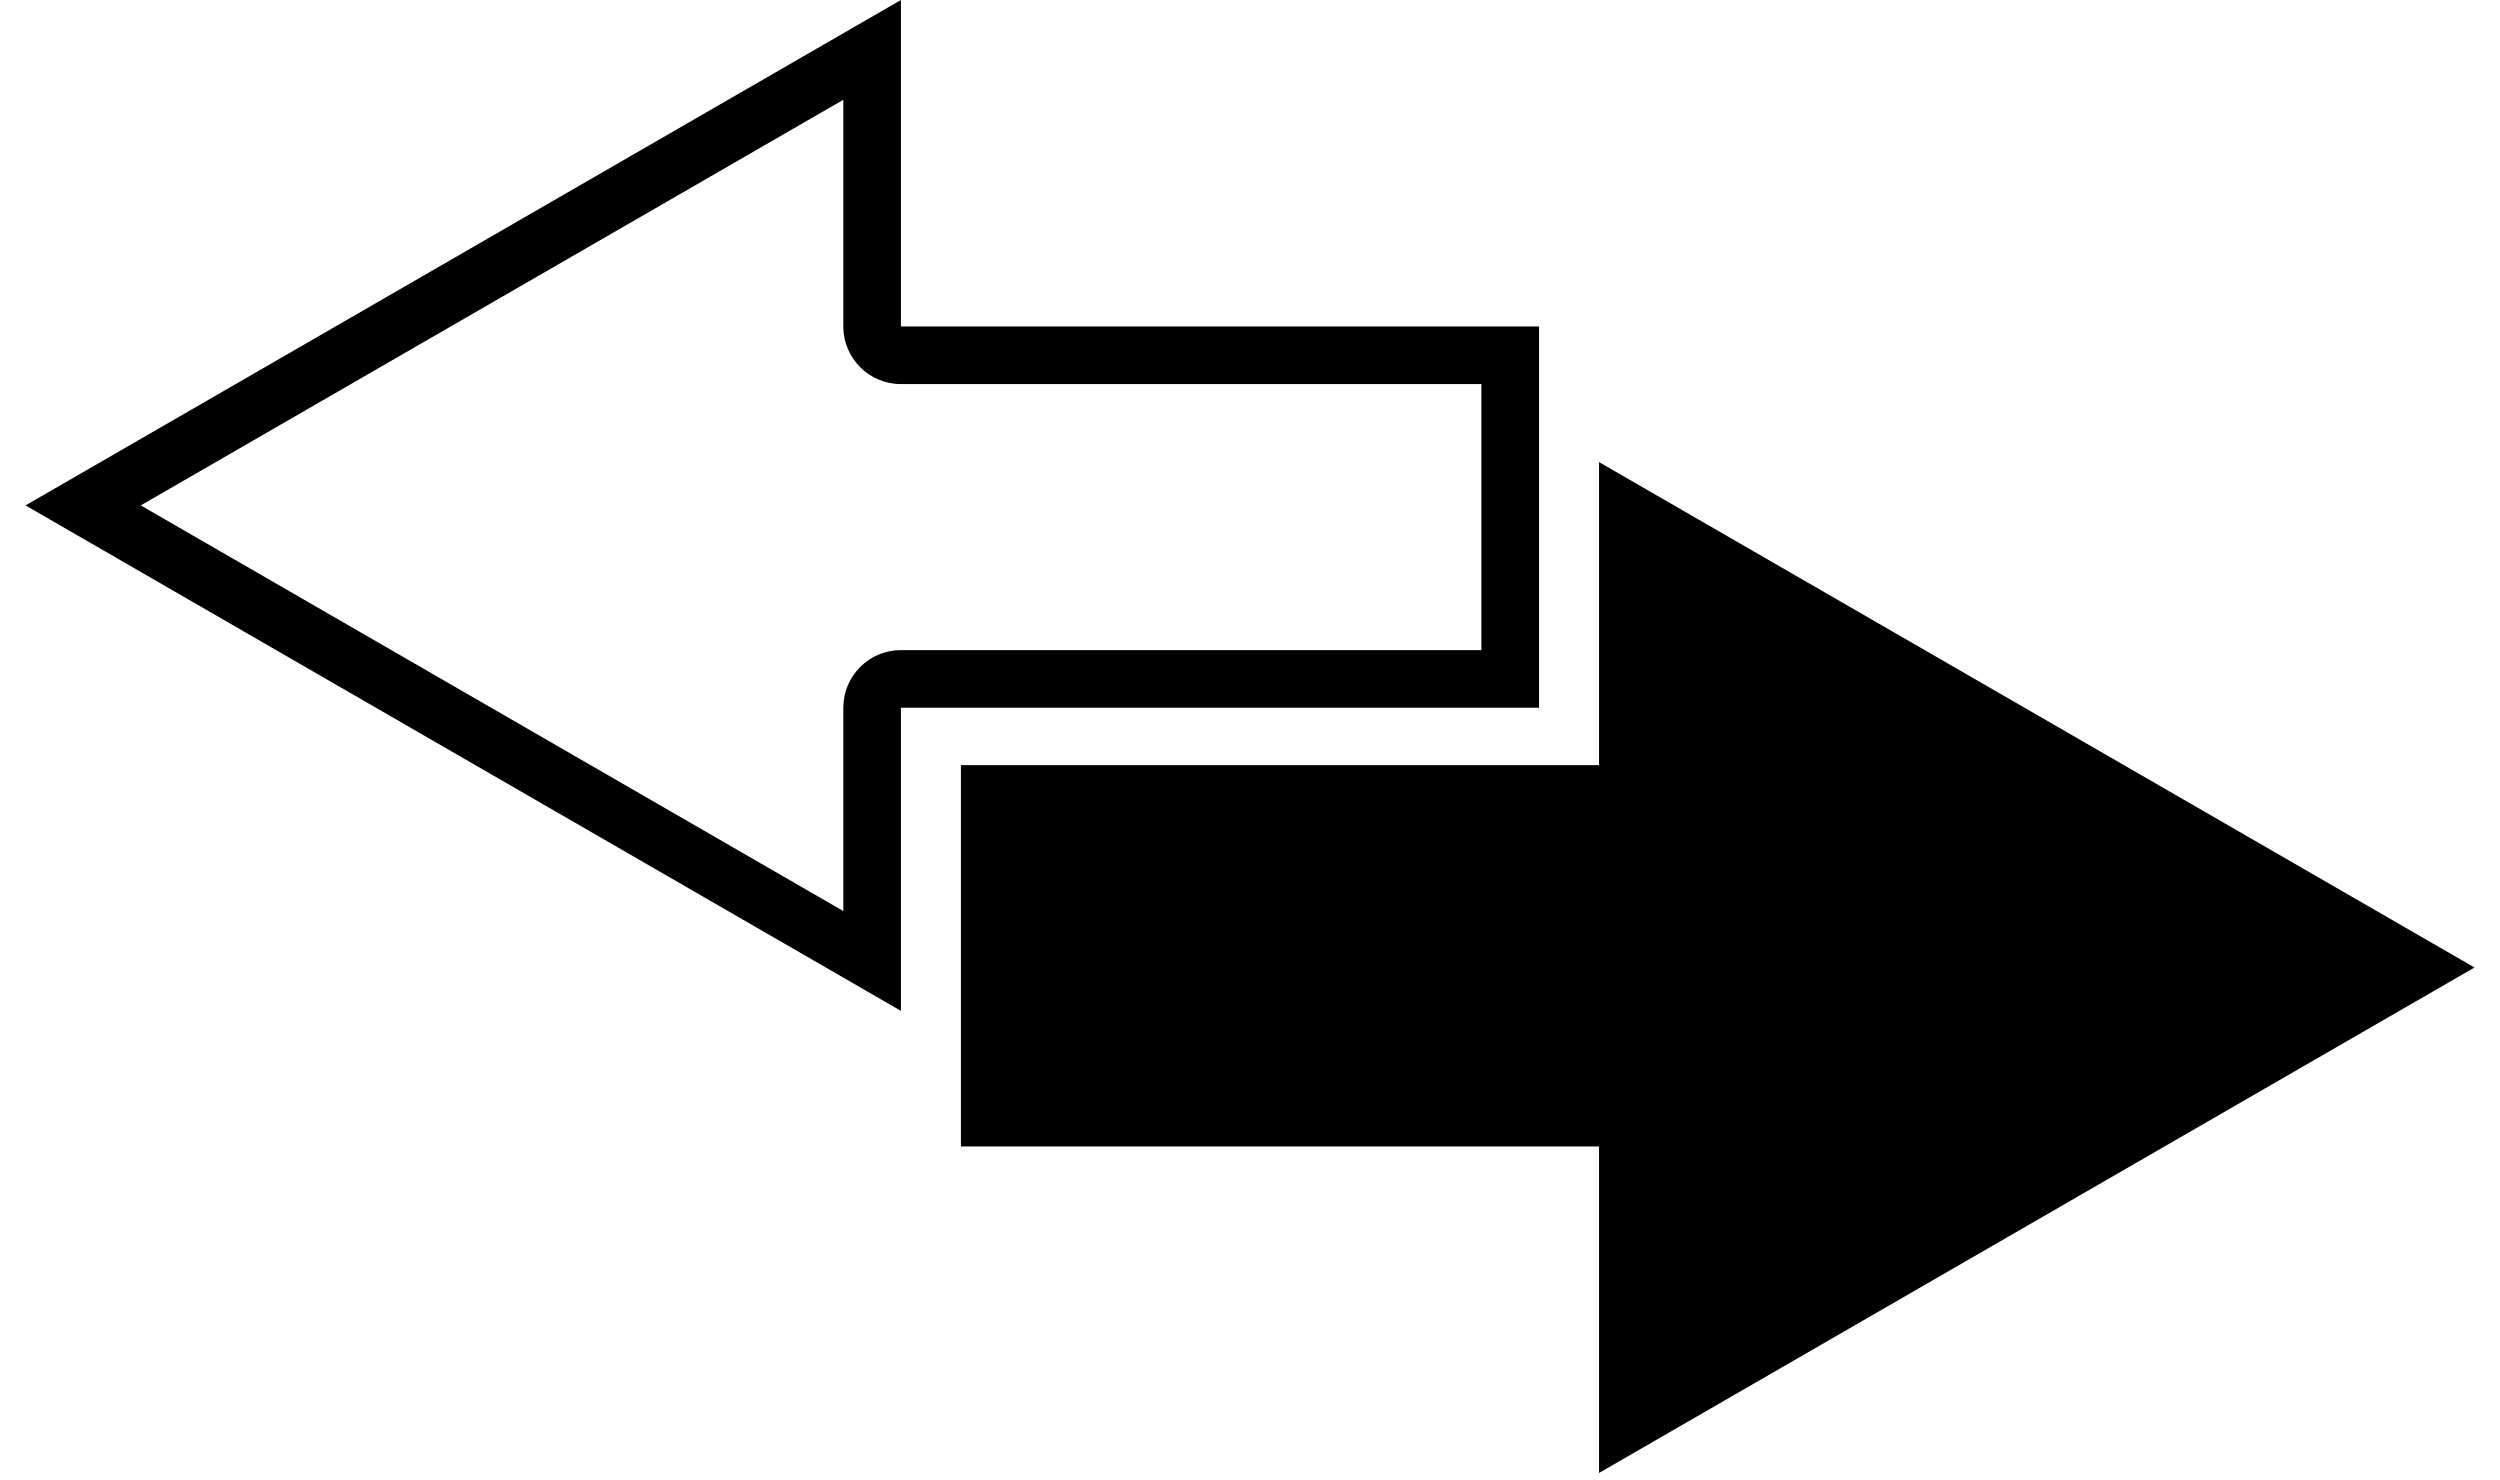
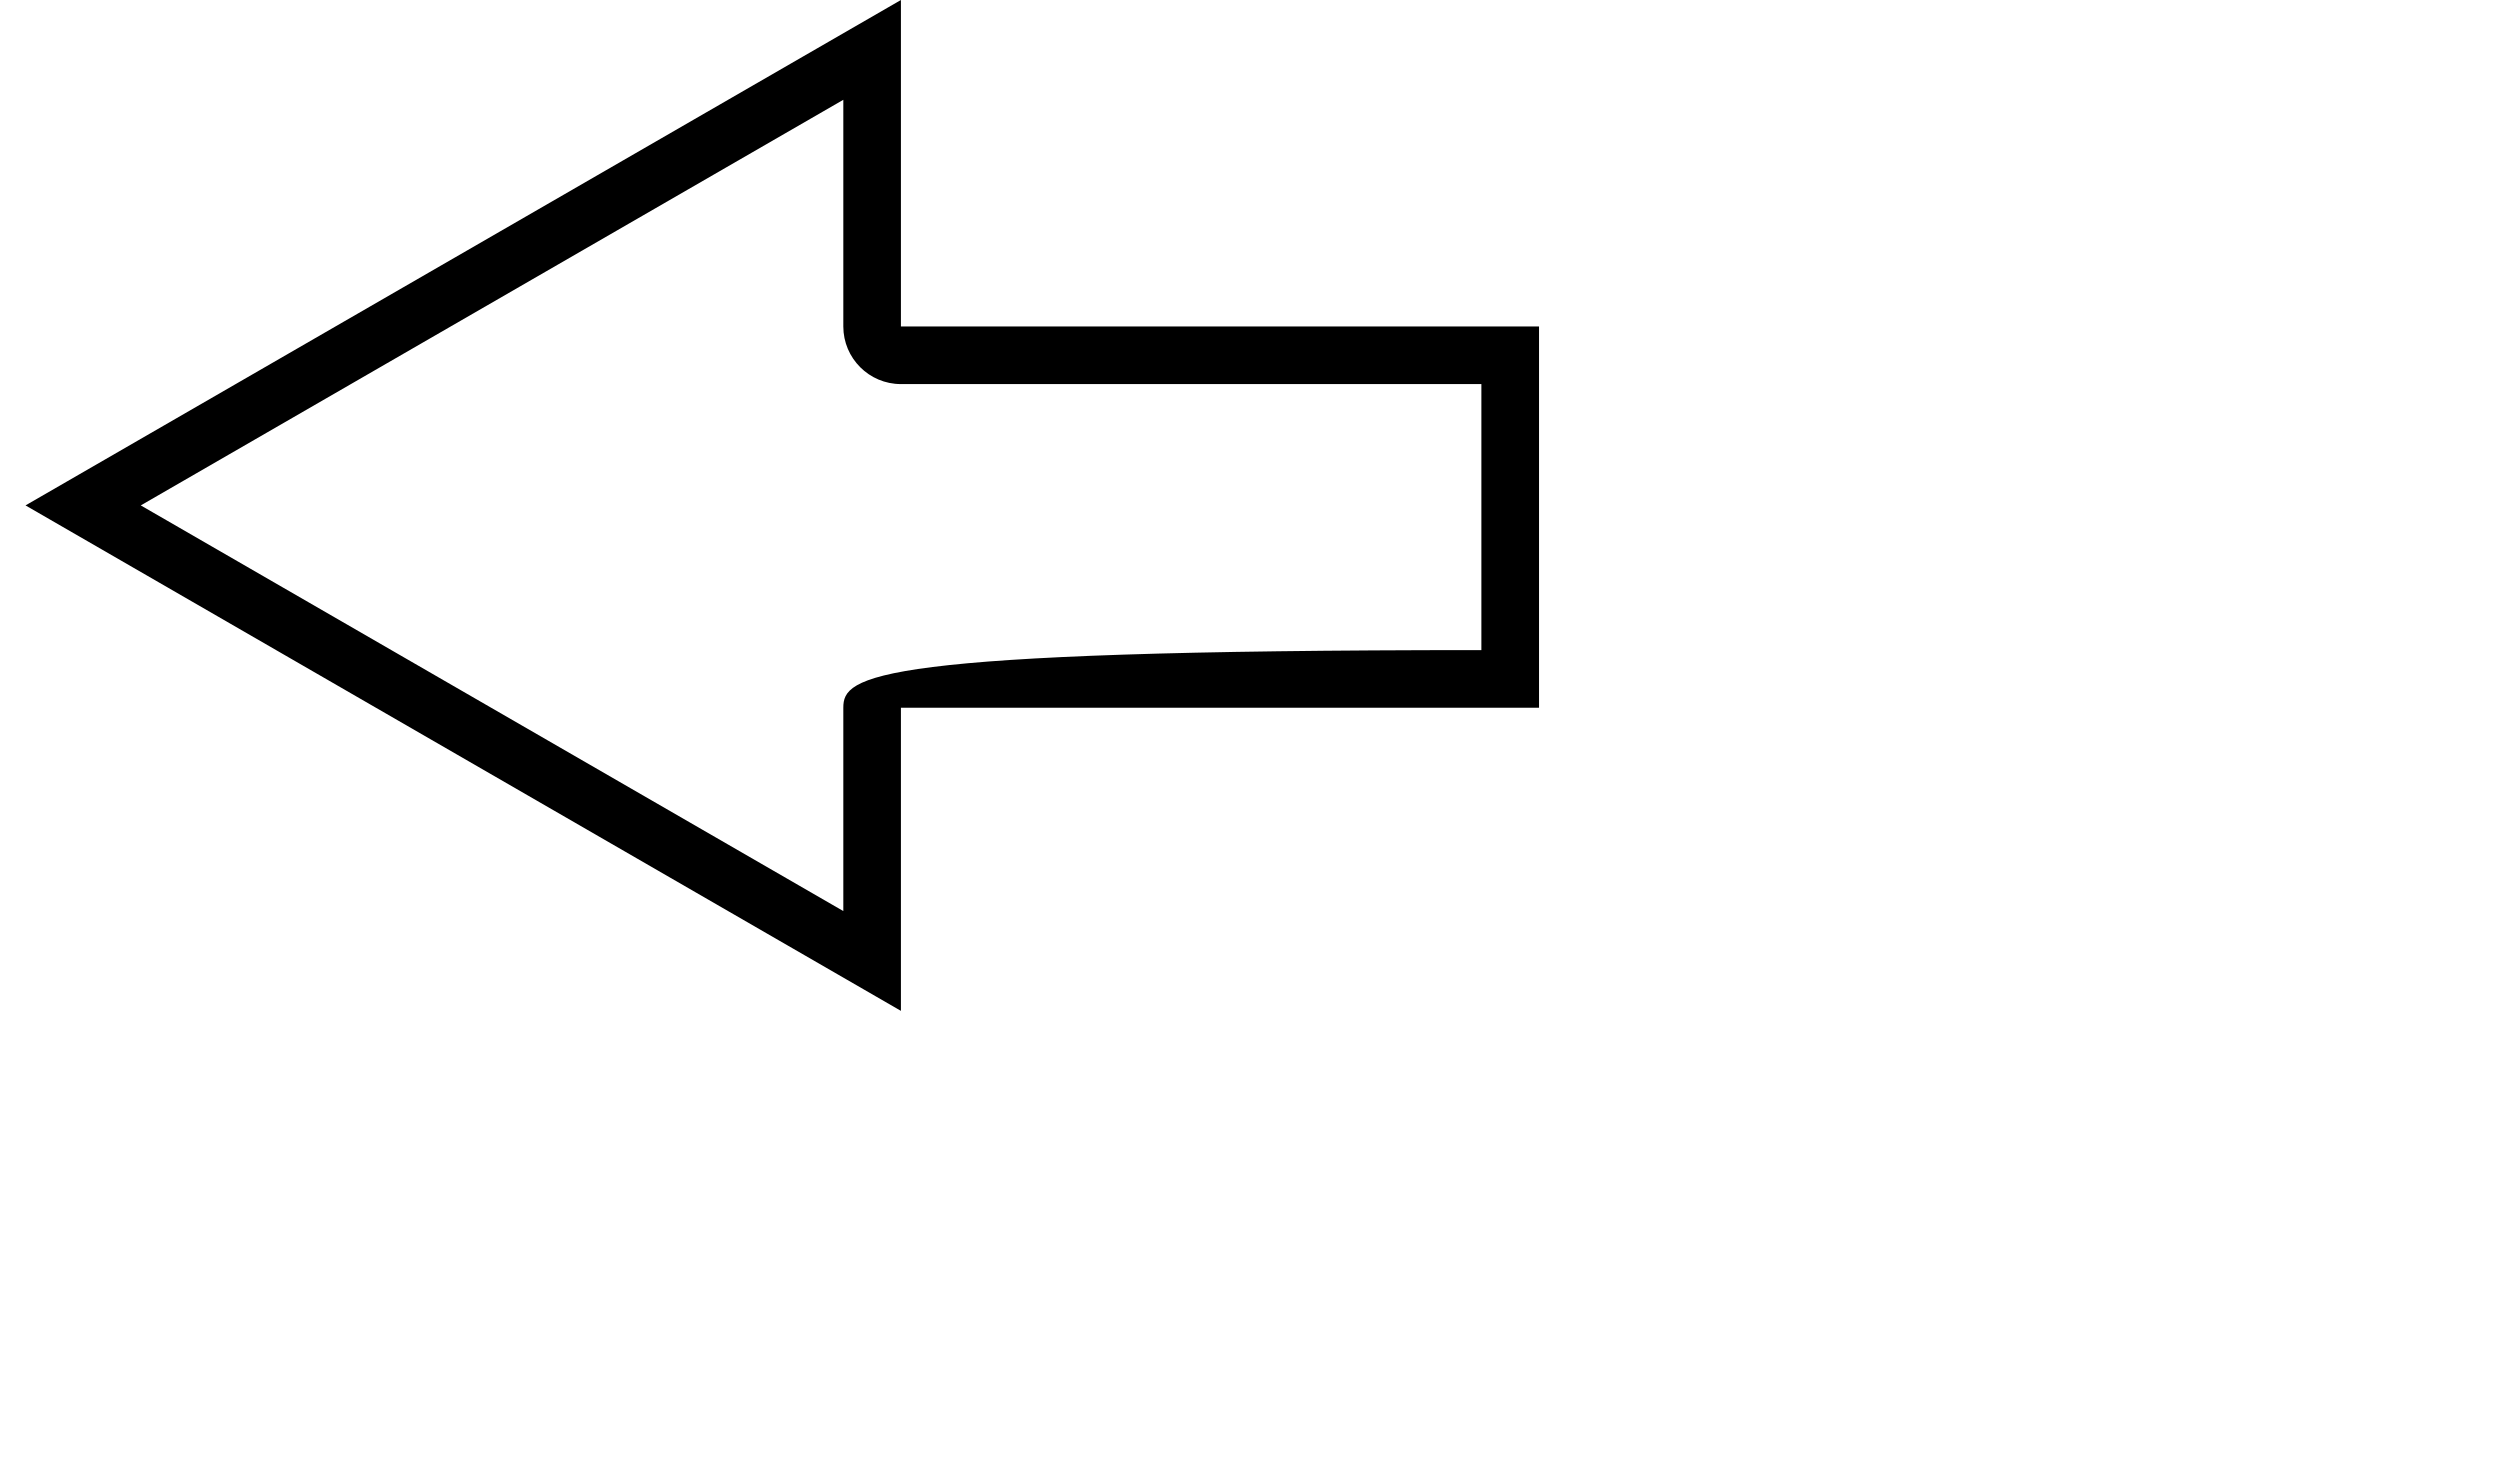
<svg xmlns="http://www.w3.org/2000/svg" width="49px" height="29px" viewBox="0 0 49 29" version="1.1">
  <title>noun_Interchange_158819</title>
  <g id="Page-1" stroke="none" stroke-width="1" fill="none" fill-rule="evenodd">
    <g id="Products" transform="translate(-764, -1796)" fill="#000000" fill-rule="nonzero">
      <g id="noun_Interchange_158819" transform="translate(764.5, 1796)">
-         <path d="M16.029,1.956 L16.029,6.399 C16.029,7.022 16.535,7.528 17.158,7.528 L28.535,7.528 L28.535,12.742 L17.158,12.742 C16.535,12.742 16.029,13.248 16.029,13.871 L16.029,17.857 L2.259,9.906 L16.029,1.956 M17.158,0 L0,9.906 L17.158,19.813 L17.158,13.871 L29.665,13.871 L29.665,6.399 L17.158,6.399 L17.158,0 L17.158,0 Z" id="Shape" />
-         <polygon id="Path" points="30.841 28.87 48 18.963 30.841 9.057 30.841 14.997 18.334 14.997 18.334 22.471 30.841 22.471" />
+         <path d="M16.029,1.956 L16.029,6.399 C16.029,7.022 16.535,7.528 17.158,7.528 L28.535,7.528 L28.535,12.742 C16.535,12.742 16.029,13.248 16.029,13.871 L16.029,17.857 L2.259,9.906 L16.029,1.956 M17.158,0 L0,9.906 L17.158,19.813 L17.158,13.871 L29.665,13.871 L29.665,6.399 L17.158,6.399 L17.158,0 L17.158,0 Z" id="Shape" />
      </g>
    </g>
  </g>
</svg>